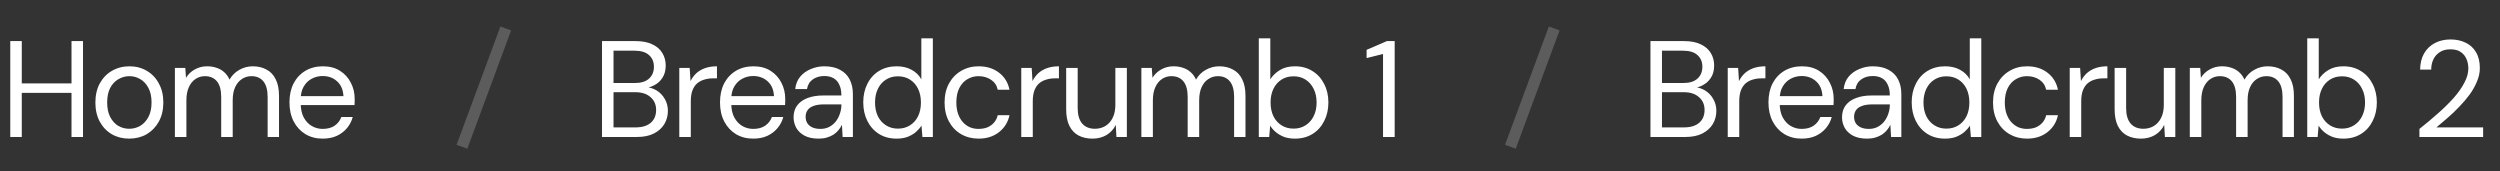
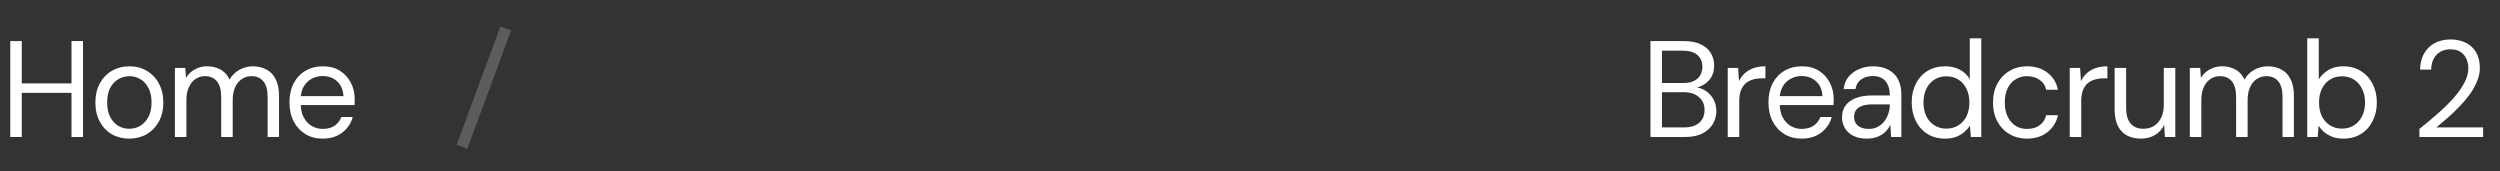
<svg xmlns="http://www.w3.org/2000/svg" width="219" height="15" viewBox="0 0 219 15" fill="none">
  <rect x="0" y="0" width="219" height="15" fill="#333333" stroke="none" />
  <g clip-path="url(#clip0_6386_3075)">
    <path d="M6.264 12V3.6H7.272V12H6.264ZM0.9 12V3.6H1.908V12H0.9ZM1.716 8.136V7.308H6.516V8.136H1.716ZM11.308 12.144C10.748 12.144 10.244 12.016 9.796 11.76C9.348 11.496 8.996 11.128 8.74 10.656C8.484 10.176 8.356 9.62 8.356 8.988C8.356 8.34 8.484 7.78 8.74 7.308C9.004 6.828 9.36 6.46 9.808 6.204C10.264 5.94 10.772 5.808 11.332 5.808C11.908 5.808 12.416 5.94 12.856 6.204C13.304 6.46 13.656 6.828 13.912 7.308C14.176 7.78 14.308 8.336 14.308 8.976C14.308 9.616 14.176 10.176 13.912 10.656C13.648 11.128 13.292 11.496 12.844 11.76C12.396 12.016 11.884 12.144 11.308 12.144ZM11.32 11.28C11.664 11.28 11.984 11.196 12.28 11.028C12.576 10.852 12.816 10.592 13 10.248C13.184 9.904 13.276 9.48 13.276 8.976C13.276 8.464 13.184 8.04 13 7.704C12.824 7.36 12.588 7.104 12.292 6.936C12.004 6.76 11.684 6.672 11.332 6.672C10.996 6.672 10.676 6.76 10.372 6.936C10.076 7.104 9.836 7.36 9.652 7.704C9.476 8.04 9.388 8.464 9.388 8.976C9.388 9.48 9.476 9.904 9.652 10.248C9.836 10.592 10.072 10.852 10.36 11.028C10.656 11.196 10.976 11.28 11.32 11.28ZM15.321 12V5.952H16.233L16.293 6.816C16.485 6.504 16.741 6.26 17.061 6.084C17.389 5.9 17.745 5.808 18.129 5.808C18.441 5.808 18.721 5.852 18.969 5.94C19.225 6.02 19.449 6.148 19.641 6.324C19.833 6.492 19.989 6.708 20.109 6.972C20.317 6.604 20.601 6.32 20.961 6.12C21.329 5.912 21.721 5.808 22.137 5.808C22.601 5.808 23.005 5.904 23.349 6.096C23.701 6.28 23.969 6.564 24.153 6.948C24.345 7.324 24.441 7.804 24.441 8.388V12H23.445V8.496C23.445 7.888 23.321 7.432 23.073 7.128C22.825 6.824 22.477 6.672 22.029 6.672C21.717 6.672 21.437 6.756 21.189 6.924C20.941 7.084 20.745 7.32 20.601 7.632C20.457 7.944 20.385 8.328 20.385 8.784V12H19.377V8.496C19.377 7.888 19.253 7.432 19.005 7.128C18.757 6.824 18.405 6.672 17.949 6.672C17.645 6.672 17.369 6.756 17.121 6.924C16.881 7.084 16.689 7.32 16.545 7.632C16.401 7.944 16.329 8.328 16.329 8.784V12H15.321ZM28.261 12.144C27.693 12.144 27.189 12.012 26.749 11.748C26.317 11.484 25.977 11.116 25.729 10.644C25.481 10.164 25.357 9.608 25.357 8.976C25.357 8.336 25.477 7.78 25.717 7.308C25.965 6.836 26.309 6.468 26.749 6.204C27.197 5.94 27.709 5.808 28.285 5.808C28.877 5.808 29.377 5.94 29.785 6.204C30.201 6.468 30.517 6.816 30.733 7.248C30.957 7.672 31.069 8.14 31.069 8.652C31.069 8.732 31.069 8.816 31.069 8.904C31.069 8.992 31.065 9.092 31.057 9.204H26.113V8.424H30.085C30.061 7.872 29.877 7.44 29.533 7.128C29.197 6.816 28.773 6.66 28.261 6.66C27.917 6.66 27.597 6.74 27.301 6.9C27.013 7.052 26.781 7.28 26.605 7.584C26.429 7.88 26.341 8.252 26.341 8.7V9.036C26.341 9.532 26.429 9.948 26.605 10.284C26.789 10.62 27.025 10.872 27.313 11.04C27.609 11.208 27.925 11.292 28.261 11.292C28.685 11.292 29.033 11.2 29.305 11.016C29.585 10.824 29.785 10.568 29.905 10.248H30.901C30.805 10.608 30.637 10.932 30.397 11.22C30.157 11.508 29.857 11.736 29.497 11.904C29.145 12.064 28.733 12.144 28.261 12.144Z" fill="white" />
    <line x1="44.305" y1="2.492" x2="40.466" y2="12.857" stroke="white" stroke-opacity="0.2" />
-     <path d="M52.736 12V3.6H55.688C56.28 3.6 56.768 3.696 57.152 3.888C57.544 4.072 57.836 4.328 58.028 4.656C58.22 4.976 58.316 5.336 58.316 5.736C58.316 6.168 58.22 6.528 58.028 6.816C57.844 7.104 57.6 7.324 57.296 7.476C57 7.628 56.684 7.72 56.348 7.752L56.516 7.632C56.876 7.64 57.208 7.736 57.512 7.92C57.816 8.104 58.056 8.352 58.232 8.664C58.416 8.976 58.508 9.324 58.508 9.708C58.508 10.132 58.404 10.52 58.196 10.872C57.988 11.216 57.68 11.492 57.272 11.7C56.872 11.9 56.376 12 55.784 12H52.736ZM53.744 11.16H55.676C56.244 11.16 56.684 11.028 56.996 10.764C57.316 10.492 57.476 10.116 57.476 9.636C57.476 9.164 57.312 8.788 56.984 8.508C56.664 8.22 56.22 8.076 55.652 8.076H53.744V11.16ZM53.744 7.272H55.616C56.16 7.272 56.572 7.144 56.852 6.888C57.14 6.632 57.284 6.284 57.284 5.844C57.284 5.42 57.14 5.08 56.852 4.824C56.572 4.568 56.148 4.44 55.58 4.44H53.744V7.272ZM59.506 12V5.952H60.418L60.49 7.104C60.626 6.832 60.798 6.6 61.006 6.408C61.222 6.216 61.478 6.068 61.774 5.964C62.078 5.86 62.422 5.808 62.806 5.808V6.864H62.434C62.178 6.864 61.934 6.9 61.702 6.972C61.47 7.036 61.262 7.144 61.078 7.296C60.902 7.448 60.762 7.656 60.658 7.92C60.562 8.176 60.514 8.496 60.514 8.88V12H59.506ZM65.977 12.144C65.409 12.144 64.905 12.012 64.465 11.748C64.033 11.484 63.693 11.116 63.445 10.644C63.197 10.164 63.073 9.608 63.073 8.976C63.073 8.336 63.193 7.78 63.433 7.308C63.681 6.836 64.025 6.468 64.465 6.204C64.913 5.94 65.425 5.808 66.001 5.808C66.593 5.808 67.093 5.94 67.501 6.204C67.917 6.468 68.233 6.816 68.449 7.248C68.673 7.672 68.785 8.14 68.785 8.652C68.785 8.732 68.785 8.816 68.785 8.904C68.785 8.992 68.781 9.092 68.773 9.204H63.829V8.424H67.801C67.777 7.872 67.593 7.44 67.249 7.128C66.913 6.816 66.489 6.66 65.977 6.66C65.633 6.66 65.313 6.74 65.017 6.9C64.729 7.052 64.497 7.28 64.321 7.584C64.145 7.88 64.057 8.252 64.057 8.7V9.036C64.057 9.532 64.145 9.948 64.321 10.284C64.505 10.62 64.741 10.872 65.029 11.04C65.325 11.208 65.641 11.292 65.977 11.292C66.401 11.292 66.749 11.2 67.021 11.016C67.301 10.824 67.501 10.568 67.621 10.248H68.617C68.521 10.608 68.353 10.932 68.113 11.22C67.873 11.508 67.573 11.736 67.213 11.904C66.861 12.064 66.449 12.144 65.977 12.144ZM71.713 12.144C71.225 12.144 70.817 12.06 70.49 11.892C70.162 11.716 69.918 11.488 69.757 11.208C69.597 10.92 69.517 10.608 69.517 10.272C69.517 9.864 69.621 9.52 69.829 9.24C70.046 8.952 70.346 8.736 70.73 8.592C71.121 8.44 71.582 8.364 72.109 8.364H73.706C73.706 7.988 73.645 7.676 73.525 7.428C73.413 7.172 73.246 6.98 73.022 6.852C72.805 6.724 72.534 6.66 72.206 6.66C71.822 6.66 71.49 6.756 71.21 6.948C70.93 7.14 70.757 7.424 70.694 7.8H69.662C69.71 7.368 69.853 7.008 70.094 6.72C70.341 6.424 70.653 6.2 71.029 6.048C71.406 5.888 71.797 5.808 72.206 5.808C72.766 5.808 73.23 5.912 73.597 6.12C73.974 6.32 74.254 6.604 74.438 6.972C74.621 7.332 74.713 7.76 74.713 8.256V12H73.814L73.754 10.932C73.674 11.1 73.57 11.26 73.442 11.412C73.322 11.556 73.177 11.684 73.01 11.796C72.841 11.9 72.65 11.984 72.433 12.048C72.225 12.112 71.986 12.144 71.713 12.144ZM71.87 11.292C72.15 11.292 72.401 11.236 72.626 11.124C72.858 11.004 73.053 10.844 73.213 10.644C73.374 10.436 73.493 10.208 73.573 9.96C73.662 9.712 73.706 9.452 73.706 9.18V9.144H72.194C71.802 9.144 71.486 9.192 71.246 9.288C71.005 9.376 70.834 9.504 70.73 9.672C70.626 9.832 70.573 10.016 70.573 10.224C70.573 10.44 70.621 10.628 70.718 10.788C70.822 10.948 70.969 11.072 71.162 11.16C71.362 11.248 71.597 11.292 71.87 11.292ZM78.537 12.144C77.953 12.144 77.441 12.008 77.001 11.736C76.561 11.456 76.221 11.076 75.981 10.596C75.741 10.116 75.621 9.572 75.621 8.964C75.621 8.356 75.741 7.816 75.981 7.344C76.221 6.864 76.561 6.488 77.001 6.216C77.449 5.944 77.965 5.808 78.549 5.808C79.045 5.808 79.477 5.908 79.845 6.108C80.221 6.308 80.509 6.588 80.709 6.948V3.36H81.717V12H80.805L80.721 11.004C80.593 11.204 80.429 11.392 80.229 11.568C80.029 11.736 79.789 11.876 79.509 11.988C79.229 12.092 78.905 12.144 78.537 12.144ZM78.657 11.268C79.057 11.268 79.409 11.172 79.713 10.98C80.017 10.788 80.253 10.524 80.421 10.188C80.589 9.844 80.673 9.44 80.673 8.976C80.673 8.52 80.589 8.12 80.421 7.776C80.253 7.432 80.017 7.164 79.713 6.972C79.409 6.78 79.057 6.684 78.657 6.684C78.265 6.684 77.917 6.78 77.613 6.972C77.309 7.164 77.073 7.432 76.905 7.776C76.737 8.12 76.653 8.52 76.653 8.976C76.653 9.44 76.737 9.844 76.905 10.188C77.073 10.524 77.309 10.788 77.613 10.98C77.917 11.172 78.265 11.268 78.657 11.268ZM85.72 12.144C85.152 12.144 84.64 12.012 84.184 11.748C83.736 11.484 83.384 11.116 83.128 10.644C82.872 10.164 82.744 9.612 82.744 8.988C82.744 8.348 82.872 7.792 83.128 7.32C83.384 6.848 83.736 6.48 84.184 6.216C84.64 5.944 85.152 5.808 85.72 5.808C86.44 5.808 87.04 5.996 87.52 6.372C88 6.74 88.304 7.236 88.432 7.86H87.4C87.32 7.484 87.124 7.192 86.812 6.984C86.5 6.776 86.132 6.672 85.708 6.672C85.364 6.672 85.044 6.76 84.748 6.936C84.452 7.104 84.216 7.36 84.04 7.704C83.864 8.048 83.776 8.472 83.776 8.976C83.776 9.352 83.828 9.688 83.932 9.984C84.036 10.272 84.176 10.512 84.352 10.704C84.528 10.896 84.732 11.044 84.964 11.148C85.204 11.244 85.452 11.292 85.708 11.292C85.996 11.292 86.256 11.248 86.488 11.16C86.72 11.064 86.916 10.924 87.076 10.74C87.236 10.556 87.344 10.34 87.4 10.092H88.432C88.304 10.7 87.996 11.196 87.508 11.58C87.028 11.956 86.432 12.144 85.72 12.144ZM89.463 12V5.952H90.375L90.447 7.104C90.583 6.832 90.755 6.6 90.963 6.408C91.179 6.216 91.435 6.068 91.731 5.964C92.035 5.86 92.379 5.808 92.763 5.808V6.864H92.391C92.135 6.864 91.891 6.9 91.659 6.972C91.427 7.036 91.219 7.144 91.035 7.296C90.859 7.448 90.719 7.656 90.615 7.92C90.519 8.176 90.471 8.496 90.471 8.88V12H89.463ZM95.701 12.144C95.237 12.144 94.829 12.052 94.477 11.868C94.133 11.684 93.865 11.4 93.673 11.016C93.489 10.632 93.397 10.152 93.397 9.576V5.952H94.405V9.468C94.405 10.068 94.537 10.52 94.801 10.824C95.065 11.128 95.437 11.28 95.917 11.28C96.253 11.28 96.557 11.2 96.829 11.04C97.101 10.872 97.313 10.636 97.465 10.332C97.625 10.02 97.705 9.64 97.705 9.192V5.952H98.713V12H97.801L97.741 10.944C97.557 11.32 97.285 11.616 96.925 11.832C96.565 12.04 96.157 12.144 95.701 12.144ZM99.984 12V5.952H100.896L100.956 6.816C101.148 6.504 101.404 6.26 101.724 6.084C102.052 5.9 102.408 5.808 102.792 5.808C103.104 5.808 103.384 5.852 103.632 5.94C103.888 6.02 104.112 6.148 104.304 6.324C104.496 6.492 104.652 6.708 104.772 6.972C104.98 6.604 105.264 6.32 105.624 6.12C105.992 5.912 106.384 5.808 106.8 5.808C107.264 5.808 107.668 5.904 108.012 6.096C108.364 6.28 108.632 6.564 108.816 6.948C109.008 7.324 109.104 7.804 109.104 8.388V12H108.108V8.496C108.108 7.888 107.984 7.432 107.736 7.128C107.488 6.824 107.14 6.672 106.692 6.672C106.38 6.672 106.1 6.756 105.852 6.924C105.604 7.084 105.408 7.32 105.264 7.632C105.12 7.944 105.048 8.328 105.048 8.784V12H104.04V8.496C104.04 7.888 103.916 7.432 103.668 7.128C103.42 6.824 103.068 6.672 102.612 6.672C102.308 6.672 102.032 6.756 101.784 6.924C101.544 7.084 101.352 7.32 101.208 7.632C101.064 7.944 100.992 8.328 100.992 8.784V12H99.984ZM113.439 12.144C113.095 12.144 112.783 12.096 112.503 12C112.231 11.896 111.991 11.76 111.783 11.592C111.575 11.424 111.403 11.228 111.267 11.004L111.183 12H110.271V3.36H111.279V6.948C111.471 6.636 111.747 6.368 112.107 6.144C112.467 5.92 112.911 5.808 113.439 5.808C114.023 5.808 114.535 5.948 114.975 6.228C115.415 6.5 115.755 6.876 115.995 7.356C116.243 7.828 116.367 8.368 116.367 8.976C116.367 9.584 116.243 10.128 115.995 10.608C115.755 11.088 115.415 11.464 114.975 11.736C114.535 12.008 114.023 12.144 113.439 12.144ZM113.319 11.268C113.711 11.268 114.059 11.172 114.363 10.98C114.667 10.788 114.903 10.524 115.071 10.188C115.247 9.844 115.335 9.44 115.335 8.976C115.335 8.52 115.247 8.12 115.071 7.776C114.903 7.432 114.667 7.164 114.363 6.972C114.059 6.78 113.711 6.684 113.319 6.684C112.919 6.684 112.567 6.78 112.263 6.972C111.959 7.164 111.723 7.432 111.555 7.776C111.387 8.12 111.303 8.52 111.303 8.976C111.303 9.44 111.387 9.844 111.555 10.188C111.723 10.524 111.959 10.788 112.263 10.98C112.567 11.172 112.919 11.268 113.319 11.268ZM121.154 12V4.728L119.714 5.088V4.368L121.49 3.6H122.174V12H121.154Z" fill="white" />
-     <line x1="136.149" y1="2.492" x2="132.31" y2="12.857" stroke="white" stroke-opacity="0.2" />
    <path d="M144.58 12V3.6H147.532C148.124 3.6 148.612 3.696 148.996 3.888C149.388 4.072 149.68 4.328 149.872 4.656C150.064 4.976 150.16 5.336 150.16 5.736C150.16 6.168 150.064 6.528 149.872 6.816C149.688 7.104 149.444 7.324 149.14 7.476C148.844 7.628 148.528 7.72 148.192 7.752L148.36 7.632C148.72 7.64 149.052 7.736 149.356 7.92C149.66 8.104 149.9 8.352 150.076 8.664C150.26 8.976 150.352 9.324 150.352 9.708C150.352 10.132 150.248 10.52 150.04 10.872C149.832 11.216 149.524 11.492 149.116 11.7C148.716 11.9 148.22 12 147.628 12H144.58ZM145.588 11.16H147.52C148.088 11.16 148.528 11.028 148.84 10.764C149.16 10.492 149.32 10.116 149.32 9.636C149.32 9.164 149.156 8.788 148.828 8.508C148.508 8.22 148.064 8.076 147.496 8.076H145.588V11.16ZM145.588 7.272H147.46C148.004 7.272 148.416 7.144 148.696 6.888C148.984 6.632 149.128 6.284 149.128 5.844C149.128 5.42 148.984 5.08 148.696 4.824C148.416 4.568 147.992 4.44 147.424 4.44H145.588V7.272ZM151.35 12V5.952H152.262L152.334 7.104C152.47 6.832 152.642 6.6 152.85 6.408C153.066 6.216 153.322 6.068 153.618 5.964C153.922 5.86 154.266 5.808 154.65 5.808V6.864H154.278C154.022 6.864 153.778 6.9 153.546 6.972C153.314 7.036 153.106 7.144 152.922 7.296C152.746 7.448 152.606 7.656 152.502 7.92C152.406 8.176 152.358 8.496 152.358 8.88V12H151.35ZM157.821 12.144C157.253 12.144 156.749 12.012 156.309 11.748C155.877 11.484 155.537 11.116 155.289 10.644C155.041 10.164 154.917 9.608 154.917 8.976C154.917 8.336 155.037 7.78 155.277 7.308C155.525 6.836 155.869 6.468 156.309 6.204C156.757 5.94 157.269 5.808 157.845 5.808C158.437 5.808 158.937 5.94 159.345 6.204C159.761 6.468 160.077 6.816 160.293 7.248C160.517 7.672 160.629 8.14 160.629 8.652C160.629 8.732 160.629 8.816 160.629 8.904C160.629 8.992 160.625 9.092 160.617 9.204H155.673V8.424H159.645C159.621 7.872 159.437 7.44 159.093 7.128C158.757 6.816 158.333 6.66 157.821 6.66C157.477 6.66 157.157 6.74 156.861 6.9C156.573 7.052 156.341 7.28 156.165 7.584C155.989 7.88 155.901 8.252 155.901 8.7V9.036C155.901 9.532 155.989 9.948 156.165 10.284C156.349 10.62 156.585 10.872 156.873 11.04C157.169 11.208 157.485 11.292 157.821 11.292C158.245 11.292 158.593 11.2 158.865 11.016C159.145 10.824 159.345 10.568 159.465 10.248H160.461C160.365 10.608 160.197 10.932 159.957 11.22C159.717 11.508 159.417 11.736 159.057 11.904C158.705 12.064 158.293 12.144 157.821 12.144ZM163.557 12.144C163.069 12.144 162.661 12.06 162.333 11.892C162.005 11.716 161.761 11.488 161.601 11.208C161.441 10.92 161.361 10.608 161.361 10.272C161.361 9.864 161.465 9.52 161.673 9.24C161.889 8.952 162.189 8.736 162.573 8.592C162.965 8.44 163.425 8.364 163.953 8.364H165.549C165.549 7.988 165.489 7.676 165.369 7.428C165.257 7.172 165.089 6.98 164.865 6.852C164.649 6.724 164.377 6.66 164.049 6.66C163.665 6.66 163.333 6.756 163.053 6.948C162.773 7.14 162.601 7.424 162.537 7.8H161.505C161.553 7.368 161.697 7.008 161.937 6.72C162.185 6.424 162.497 6.2 162.873 6.048C163.249 5.888 163.641 5.808 164.049 5.808C164.609 5.808 165.073 5.912 165.441 6.12C165.817 6.32 166.097 6.604 166.281 6.972C166.465 7.332 166.557 7.76 166.557 8.256V12H165.657L165.597 10.932C165.517 11.1 165.413 11.26 165.285 11.412C165.165 11.556 165.021 11.684 164.853 11.796C164.685 11.9 164.493 11.984 164.277 12.048C164.069 12.112 163.829 12.144 163.557 12.144ZM163.713 11.292C163.993 11.292 164.245 11.236 164.469 11.124C164.701 11.004 164.897 10.844 165.057 10.644C165.217 10.436 165.337 10.208 165.417 9.96C165.505 9.712 165.549 9.452 165.549 9.18V9.144H164.037C163.645 9.144 163.329 9.192 163.089 9.288C162.849 9.376 162.677 9.504 162.573 9.672C162.469 9.832 162.417 10.016 162.417 10.224C162.417 10.44 162.465 10.628 162.561 10.788C162.665 10.948 162.813 11.072 163.005 11.16C163.205 11.248 163.441 11.292 163.713 11.292ZM170.381 12.144C169.797 12.144 169.285 12.008 168.845 11.736C168.405 11.456 168.065 11.076 167.825 10.596C167.585 10.116 167.465 9.572 167.465 8.964C167.465 8.356 167.585 7.816 167.825 7.344C168.065 6.864 168.405 6.488 168.845 6.216C169.293 5.944 169.809 5.808 170.393 5.808C170.889 5.808 171.321 5.908 171.689 6.108C172.065 6.308 172.353 6.588 172.553 6.948V3.36H173.561V12H172.649L172.565 11.004C172.437 11.204 172.273 11.392 172.073 11.568C171.873 11.736 171.633 11.876 171.353 11.988C171.073 12.092 170.749 12.144 170.381 12.144ZM170.501 11.268C170.901 11.268 171.253 11.172 171.557 10.98C171.861 10.788 172.097 10.524 172.265 10.188C172.433 9.844 172.517 9.44 172.517 8.976C172.517 8.52 172.433 8.12 172.265 7.776C172.097 7.432 171.861 7.164 171.557 6.972C171.253 6.78 170.901 6.684 170.501 6.684C170.109 6.684 169.761 6.78 169.457 6.972C169.153 7.164 168.917 7.432 168.749 7.776C168.581 8.12 168.497 8.52 168.497 8.976C168.497 9.44 168.581 9.844 168.749 10.188C168.917 10.524 169.153 10.788 169.457 10.98C169.761 11.172 170.109 11.268 170.501 11.268ZM177.564 12.144C176.996 12.144 176.484 12.012 176.028 11.748C175.58 11.484 175.228 11.116 174.972 10.644C174.716 10.164 174.588 9.612 174.588 8.988C174.588 8.348 174.716 7.792 174.972 7.32C175.228 6.848 175.58 6.48 176.028 6.216C176.484 5.944 176.996 5.808 177.564 5.808C178.284 5.808 178.884 5.996 179.364 6.372C179.844 6.74 180.148 7.236 180.276 7.86H179.244C179.164 7.484 178.968 7.192 178.656 6.984C178.344 6.776 177.976 6.672 177.552 6.672C177.208 6.672 176.888 6.76 176.592 6.936C176.296 7.104 176.06 7.36 175.884 7.704C175.708 8.048 175.62 8.472 175.62 8.976C175.62 9.352 175.672 9.688 175.776 9.984C175.88 10.272 176.02 10.512 176.196 10.704C176.372 10.896 176.576 11.044 176.808 11.148C177.048 11.244 177.296 11.292 177.552 11.292C177.84 11.292 178.1 11.248 178.332 11.16C178.564 11.064 178.76 10.924 178.92 10.74C179.08 10.556 179.188 10.34 179.244 10.092H180.276C180.148 10.7 179.84 11.196 179.352 11.58C178.872 11.956 178.276 12.144 177.564 12.144ZM181.307 12V5.952H182.219L182.291 7.104C182.427 6.832 182.599 6.6 182.807 6.408C183.023 6.216 183.279 6.068 183.575 5.964C183.879 5.86 184.223 5.808 184.607 5.808V6.864H184.235C183.979 6.864 183.735 6.9 183.503 6.972C183.271 7.036 183.063 7.144 182.879 7.296C182.703 7.448 182.563 7.656 182.459 7.92C182.363 8.176 182.315 8.496 182.315 8.88V12H181.307ZM187.545 12.144C187.081 12.144 186.673 12.052 186.321 11.868C185.977 11.684 185.709 11.4 185.517 11.016C185.333 10.632 185.241 10.152 185.241 9.576V5.952H186.249V9.468C186.249 10.068 186.381 10.52 186.645 10.824C186.909 11.128 187.281 11.28 187.761 11.28C188.097 11.28 188.401 11.2 188.673 11.04C188.945 10.872 189.157 10.636 189.309 10.332C189.469 10.02 189.549 9.64 189.549 9.192V5.952H190.557V12H189.645L189.585 10.944C189.401 11.32 189.129 11.616 188.769 11.832C188.409 12.04 188.001 12.144 187.545 12.144ZM191.827 12V5.952H192.739L192.799 6.816C192.991 6.504 193.247 6.26 193.567 6.084C193.895 5.9 194.251 5.808 194.635 5.808C194.947 5.808 195.227 5.852 195.475 5.94C195.731 6.02 195.955 6.148 196.147 6.324C196.339 6.492 196.495 6.708 196.615 6.972C196.823 6.604 197.107 6.32 197.467 6.12C197.835 5.912 198.227 5.808 198.643 5.808C199.107 5.808 199.511 5.904 199.855 6.096C200.207 6.28 200.475 6.564 200.659 6.948C200.851 7.324 200.947 7.804 200.947 8.388V12H199.951V8.496C199.951 7.888 199.827 7.432 199.579 7.128C199.331 6.824 198.983 6.672 198.535 6.672C198.223 6.672 197.943 6.756 197.695 6.924C197.447 7.084 197.251 7.32 197.107 7.632C196.963 7.944 196.891 8.328 196.891 8.784V12H195.883V8.496C195.883 7.888 195.759 7.432 195.511 7.128C195.263 6.824 194.911 6.672 194.455 6.672C194.151 6.672 193.875 6.756 193.627 6.924C193.387 7.084 193.195 7.32 193.051 7.632C192.907 7.944 192.835 8.328 192.835 8.784V12H191.827ZM205.283 12.144C204.939 12.144 204.627 12.096 204.347 12C204.075 11.896 203.835 11.76 203.627 11.592C203.419 11.424 203.247 11.228 203.111 11.004L203.027 12H202.115V3.36H203.123V6.948C203.315 6.636 203.591 6.368 203.951 6.144C204.311 5.92 204.755 5.808 205.283 5.808C205.867 5.808 206.379 5.948 206.819 6.228C207.259 6.5 207.599 6.876 207.839 7.356C208.087 7.828 208.211 8.368 208.211 8.976C208.211 9.584 208.087 10.128 207.839 10.608C207.599 11.088 207.259 11.464 206.819 11.736C206.379 12.008 205.867 12.144 205.283 12.144ZM205.163 11.268C205.555 11.268 205.903 11.172 206.207 10.98C206.511 10.788 206.747 10.524 206.915 10.188C207.091 9.844 207.179 9.44 207.179 8.976C207.179 8.52 207.091 8.12 206.915 7.776C206.747 7.432 206.511 7.164 206.207 6.972C205.903 6.78 205.555 6.684 205.163 6.684C204.763 6.684 204.411 6.78 204.107 6.972C203.803 7.164 203.567 7.432 203.399 7.776C203.231 8.12 203.147 8.52 203.147 8.976C203.147 9.44 203.231 9.844 203.399 10.188C203.567 10.524 203.803 10.788 204.107 10.98C204.411 11.172 204.763 11.268 205.163 11.268ZM211.942 12V11.292C212.51 10.844 213.05 10.392 213.562 9.936C214.082 9.48 214.542 9.028 214.942 8.58C215.342 8.124 215.654 7.68 215.878 7.248C216.11 6.816 216.226 6.4 216.226 6C216.226 5.704 216.174 5.432 216.07 5.184C215.966 4.928 215.798 4.72 215.566 4.56C215.342 4.4 215.038 4.32 214.654 4.32C214.278 4.32 213.966 4.404 213.718 4.572C213.47 4.732 213.282 4.948 213.154 5.22C213.034 5.484 212.974 5.776 212.974 6.096H212.002C212.01 5.544 212.126 5.072 212.35 4.68C212.582 4.28 212.898 3.976 213.298 3.768C213.698 3.56 214.154 3.456 214.666 3.456C215.17 3.456 215.614 3.552 215.998 3.744C216.382 3.928 216.682 4.204 216.898 4.572C217.122 4.94 217.234 5.404 217.234 5.964C217.234 6.356 217.15 6.748 216.982 7.14C216.822 7.532 216.606 7.916 216.334 8.292C216.062 8.66 215.758 9.016 215.422 9.36C215.094 9.704 214.754 10.028 214.402 10.332C214.058 10.636 213.734 10.912 213.43 11.16H217.522V12H211.942Z" fill="white" />
  </g>
  <defs>
    <clipPath id="clip0_6386_3075">
      <rect width="218.677" height="15" fill="white" />
    </clipPath>
  </defs>
</svg>